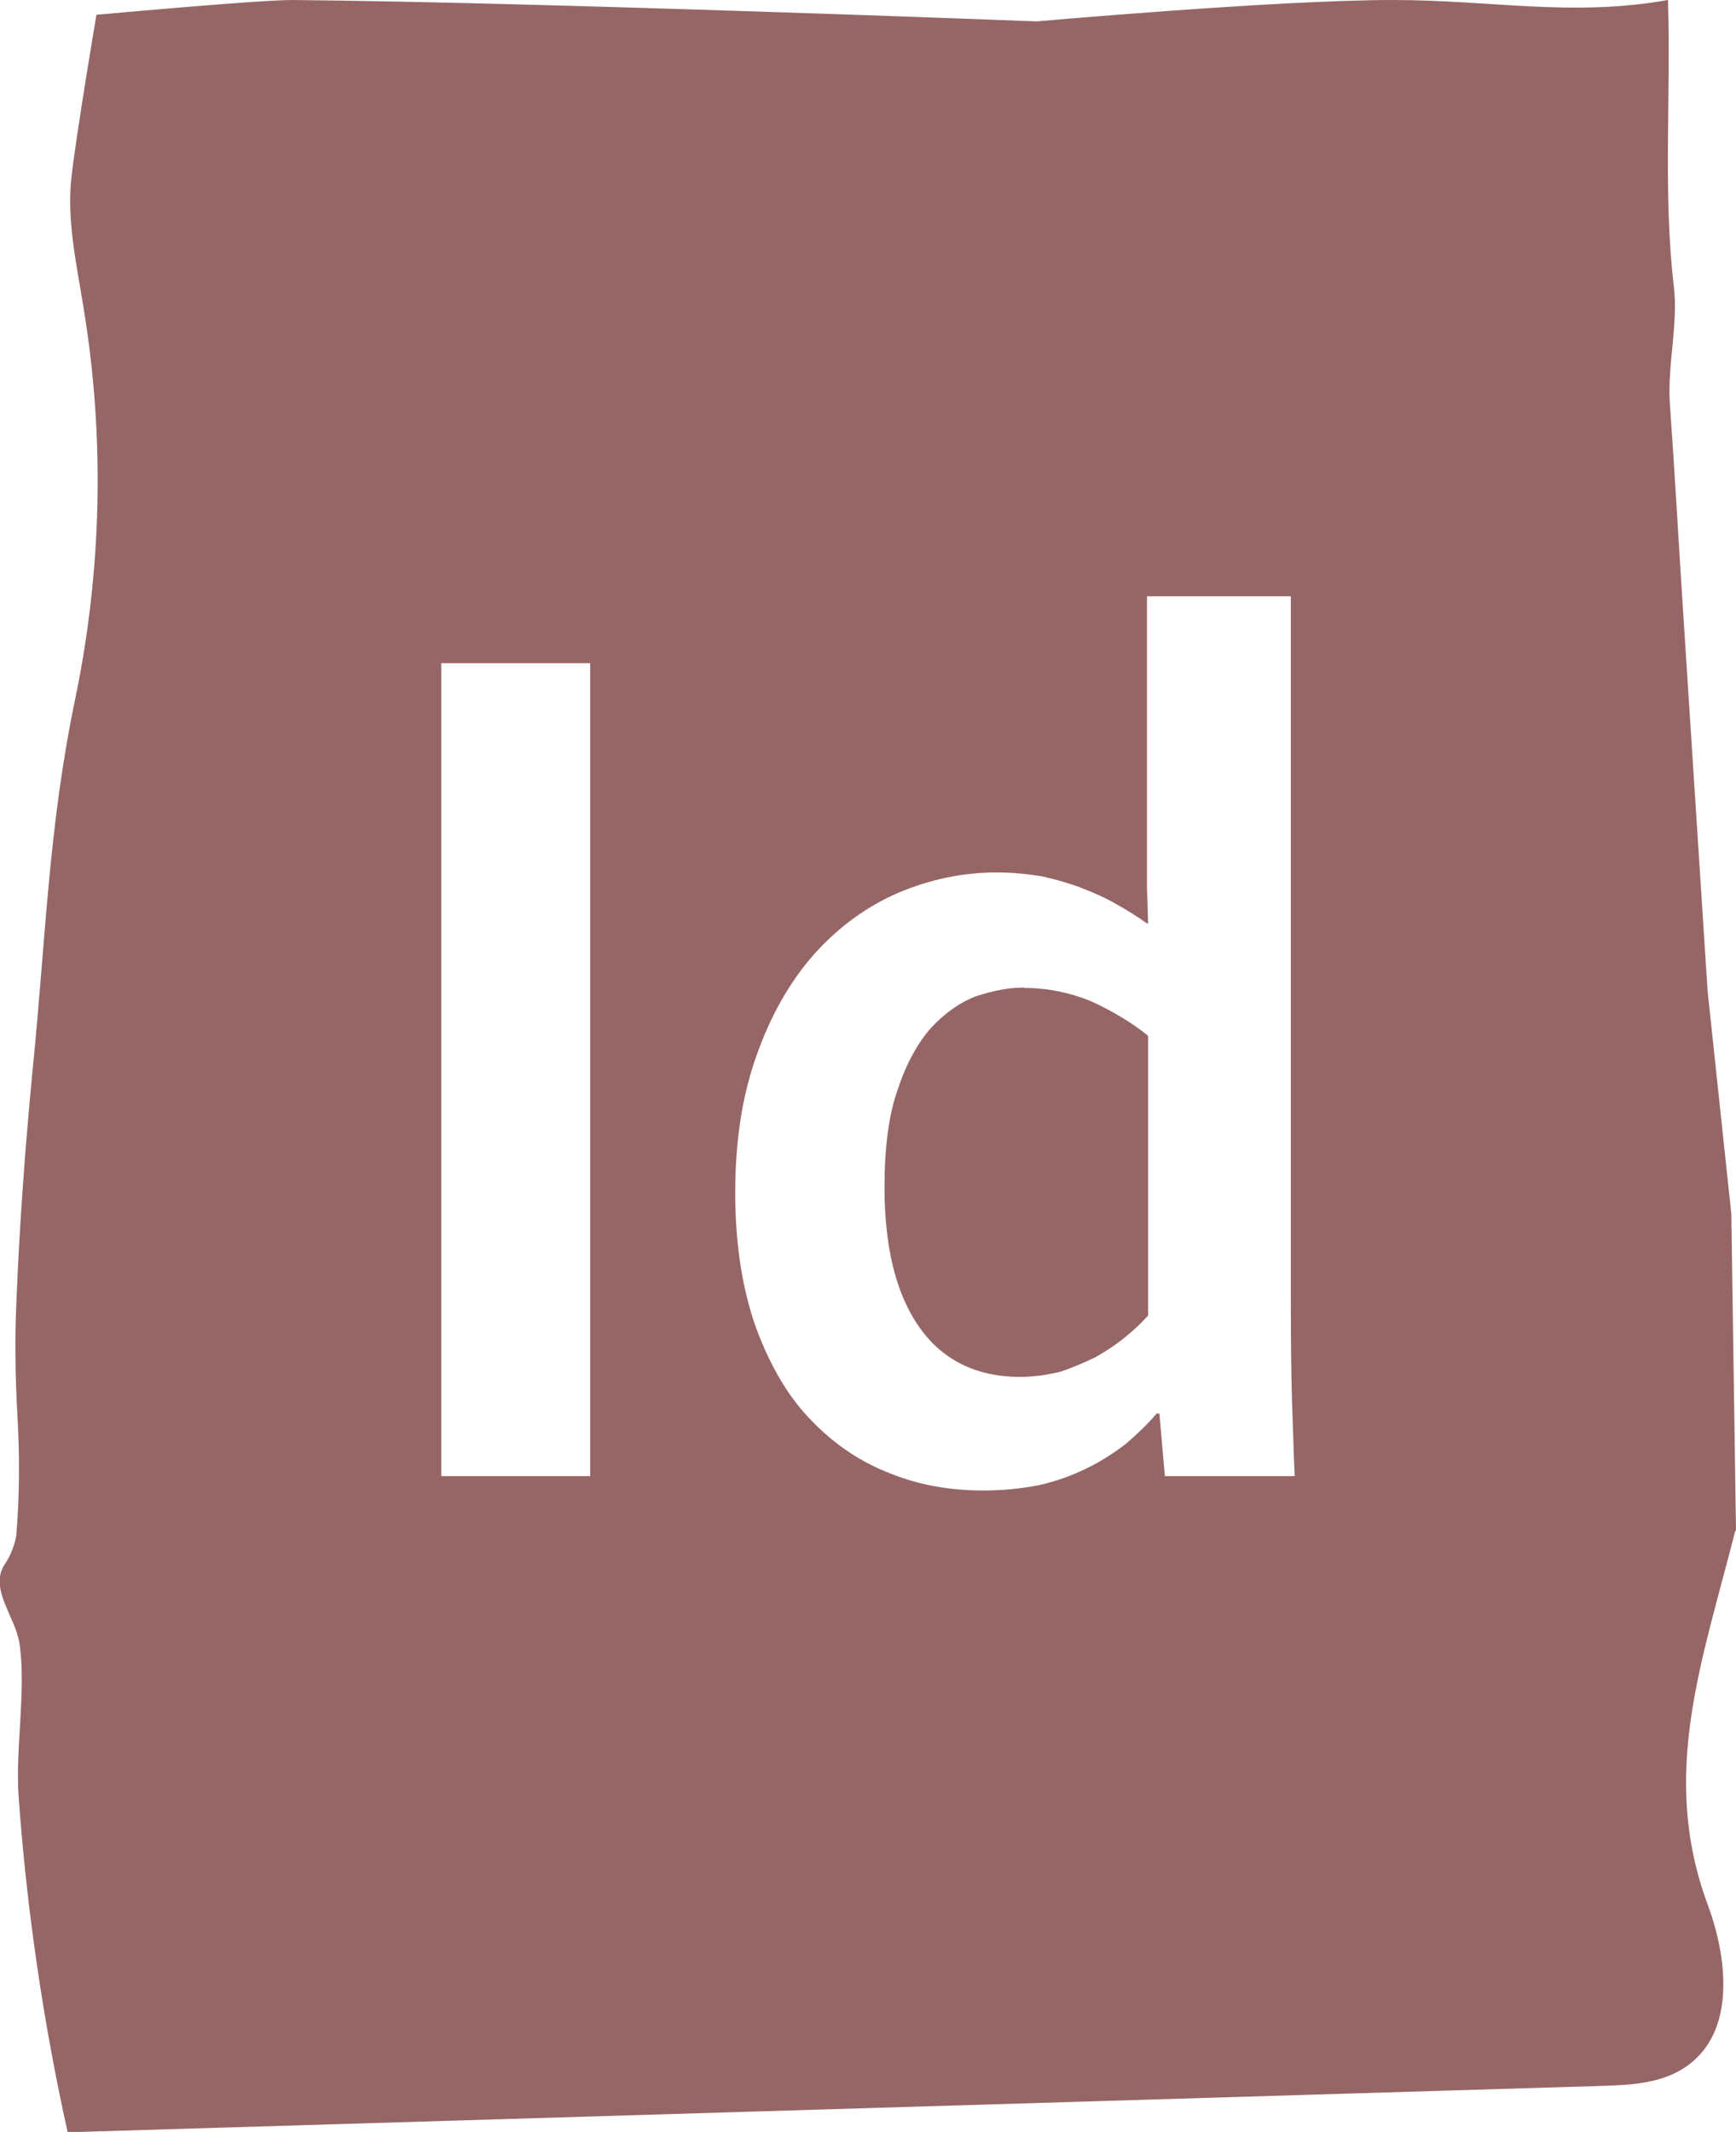
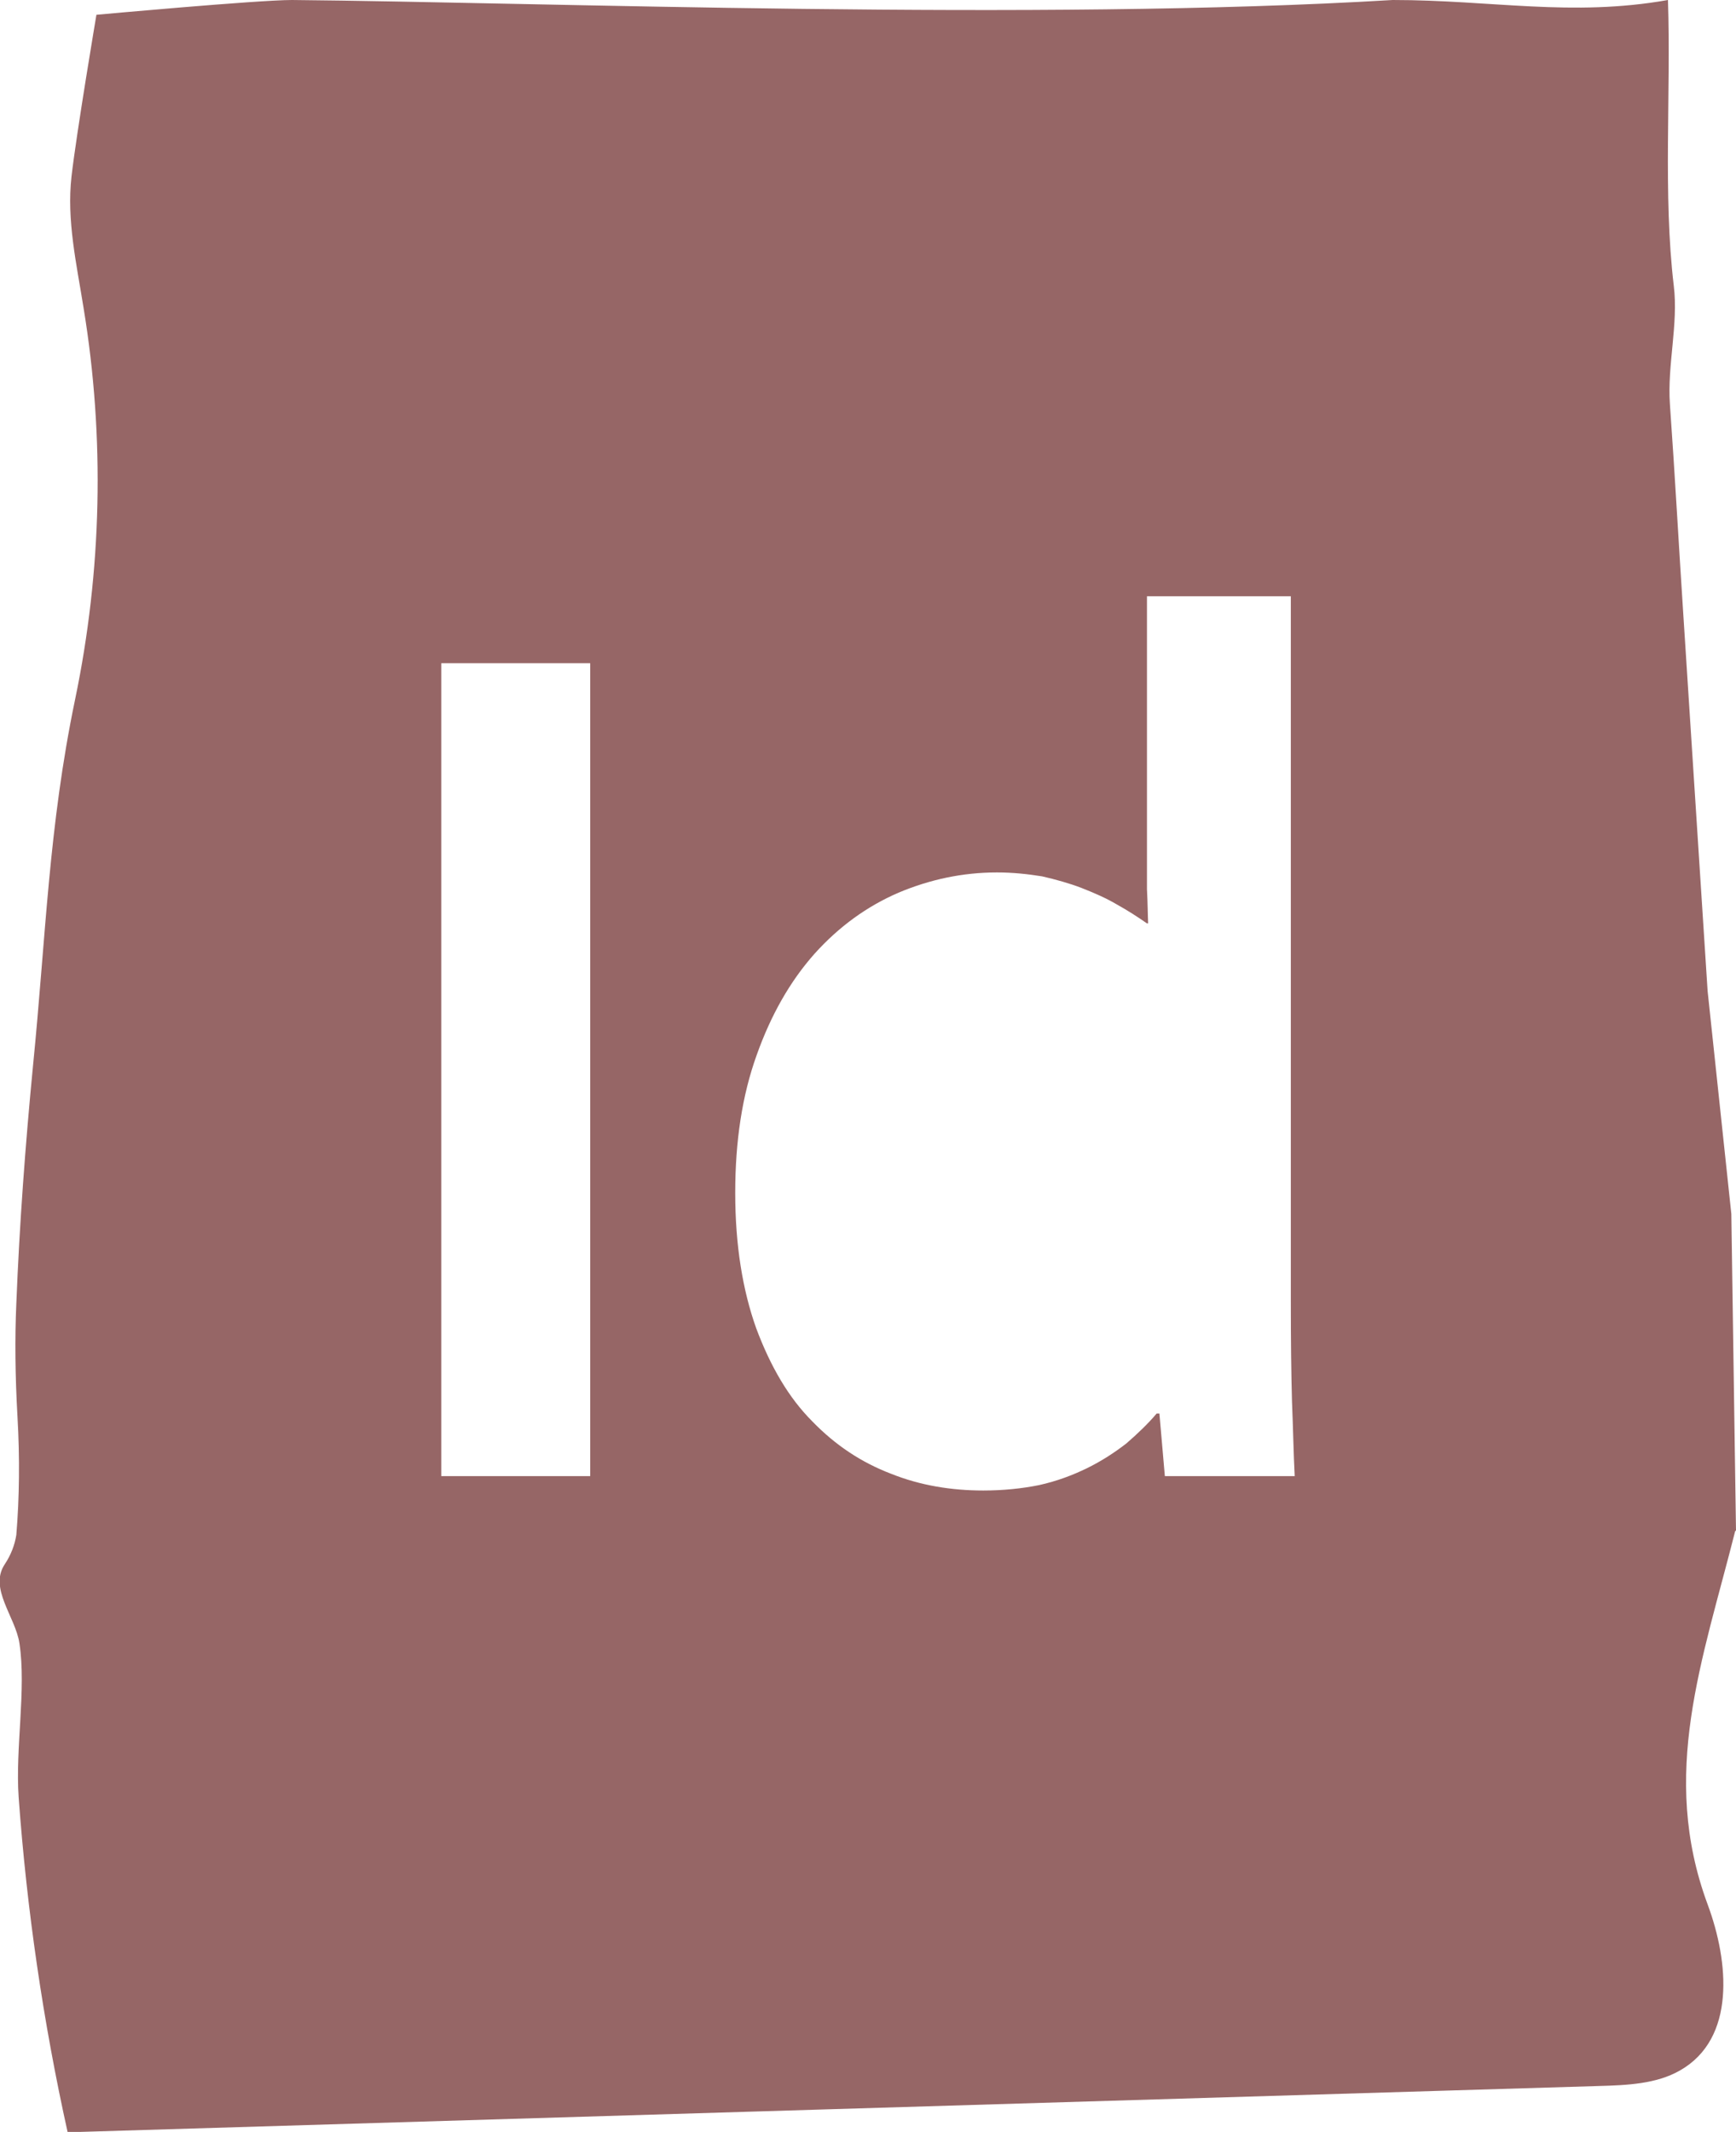
<svg xmlns="http://www.w3.org/2000/svg" id="Ebene_2" data-name="Ebene 2" viewBox="0 0 44.65 54.81">
  <defs>
    <style>
      .cls-1 {
        fill: #966666;
      }
    </style>
  </defs>
  <g id="Ebene_1-2" data-name="Ebene 1">
    <g>
-       <path class="cls-1" d="M44.65,39.35l-.12-8.14-.61-5.73c-.21-3.2-.41-6.4-.62-9.6-.12-1.83-.22-3.66-.35-5.49-.07-1,.22-2.06.1-3.04-.28-2.35-.07-4.96-.15-7.35C40.42.44,38.37,0,35.82,0c-2.96,0-9.16.55-9.16.55C26.65.55,14.03.06,7.51,0c-.88,0-5.03.38-5.03.38,0,0-.51,3.02-.64,4.15-.13,1.13.13,2.26.31,3.39.55,3.34.47,6.76-.22,10.07-.68,3.27-.75,6.09-1.08,9.4-.2,2.06-.35,4.1-.43,6.12-.04.9-.03,1.87.03,2.92.06,1.05.05,2.06-.03,3.03-.04.26-.14.52-.3.76-.41.62.28,1.35.38,2.03.18,1.18-.11,2.7-.02,3.96.21,2.89.63,5.77,1.26,8.61,13.13-.4,26.26-.79,39.38-1.19.72-.02,1.48-.05,2.09-.4,1.44-.82,1.26-2.79.71-4.27-1.24-3.35-.13-6.27.71-9.6ZM15.18,37.95h-3.83v-20.9h3.83v20.9ZM29.96,37.95l-.14-1.61h-.07c-.22.26-.48.51-.78.77-.31.24-.65.46-1.02.64-.37.18-.77.33-1.22.43-.44.09-.93.14-1.44.14-.82,0-1.62-.13-2.37-.43-.76-.29-1.43-.73-2.03-1.35-.6-.6-1.07-1.4-1.44-2.39-.35-.98-.54-2.14-.54-3.48s.18-2.51.55-3.54c.37-1.04.86-1.9,1.49-2.61.63-.7,1.35-1.22,2.16-1.57.81-.34,1.65-.52,2.53-.52.41,0,.78.04,1.16.1.35.08.71.18,1.02.3.33.13.63.26.9.42.29.16.55.33.78.49h.03c-.01-.21-.01-.5-.03-.88v-7.53h3.7v18.12c0,1.01.01,1.86.03,2.58.03.71.04,1.36.07,1.92h-3.35Z" />
-       <path class="cls-1" d="M26.33,25.39c-.39,0-.78.08-1.22.22-.42.16-.8.43-1.15.8-.34.38-.64.91-.86,1.57-.24.66-.35,1.51-.35,2.55,0,1.52.29,2.72.88,3.57.59.85,1.45,1.29,2.58,1.3.37,0,.71-.05,1.05-.13.31-.1.63-.24.92-.38.3-.17.55-.34.77-.52s.42-.37.58-.55v-7.19c-.43-.35-.93-.64-1.47-.89-.54-.22-1.11-.34-1.71-.34Z" />
+       <path class="cls-1" d="M44.65,39.35l-.12-8.14-.61-5.73c-.21-3.2-.41-6.4-.62-9.6-.12-1.83-.22-3.66-.35-5.49-.07-1,.22-2.06.1-3.04-.28-2.35-.07-4.96-.15-7.35C40.42.44,38.37,0,35.82,0C26.65.55,14.03.06,7.51,0c-.88,0-5.03.38-5.03.38,0,0-.51,3.02-.64,4.15-.13,1.13.13,2.26.31,3.39.55,3.34.47,6.76-.22,10.07-.68,3.27-.75,6.09-1.08,9.4-.2,2.06-.35,4.1-.43,6.12-.04.9-.03,1.87.03,2.92.06,1.05.05,2.06-.03,3.03-.04.26-.14.52-.3.76-.41.62.28,1.35.38,2.03.18,1.18-.11,2.7-.02,3.96.21,2.89.63,5.77,1.26,8.61,13.13-.4,26.26-.79,39.38-1.19.72-.02,1.48-.05,2.09-.4,1.44-.82,1.26-2.79.71-4.27-1.24-3.35-.13-6.27.71-9.6ZM15.18,37.95h-3.83v-20.9h3.83v20.9ZM29.96,37.95l-.14-1.61h-.07c-.22.26-.48.51-.78.77-.31.24-.65.46-1.02.64-.37.18-.77.33-1.22.43-.44.09-.93.14-1.44.14-.82,0-1.62-.13-2.37-.43-.76-.29-1.43-.73-2.03-1.35-.6-.6-1.07-1.4-1.44-2.39-.35-.98-.54-2.14-.54-3.48s.18-2.51.55-3.54c.37-1.04.86-1.9,1.49-2.61.63-.7,1.35-1.22,2.16-1.57.81-.34,1.65-.52,2.53-.52.41,0,.78.04,1.16.1.35.08.71.18,1.02.3.33.13.63.26.9.42.29.16.55.33.78.49h.03c-.01-.21-.01-.5-.03-.88v-7.53h3.7v18.12c0,1.01.01,1.86.03,2.58.03.71.04,1.36.07,1.92h-3.35Z" />
    </g>
  </g>
</svg>